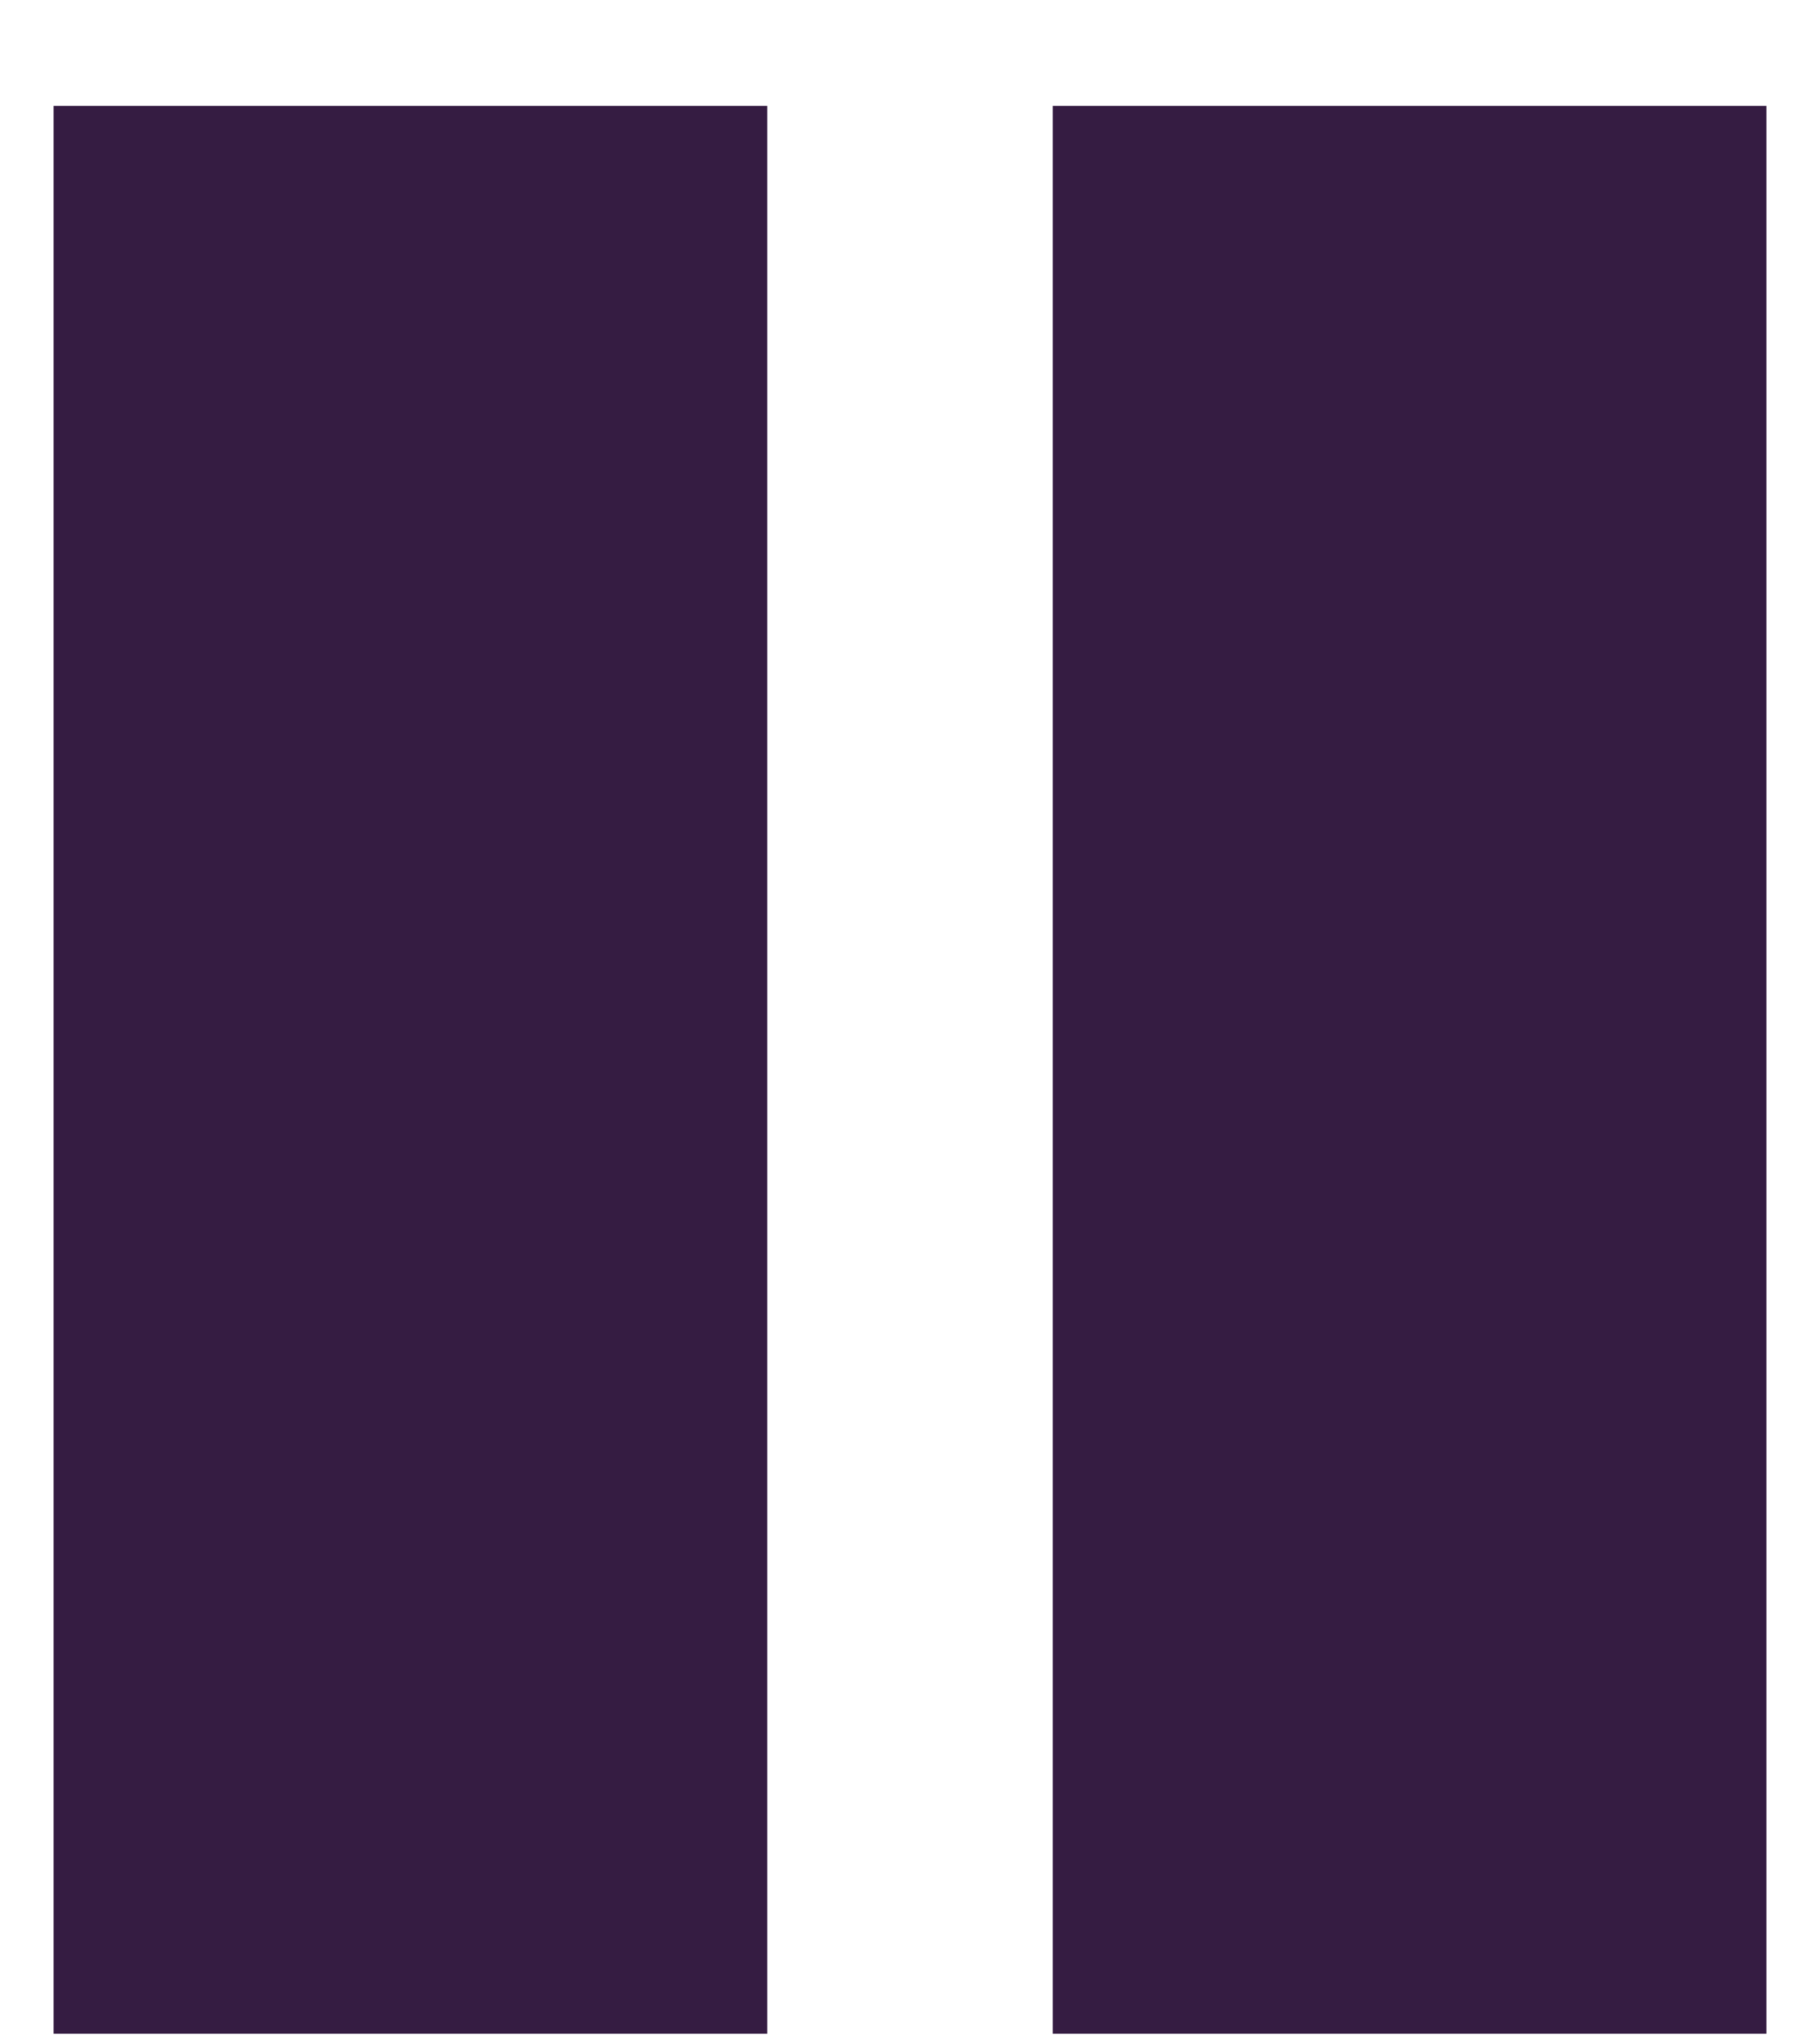
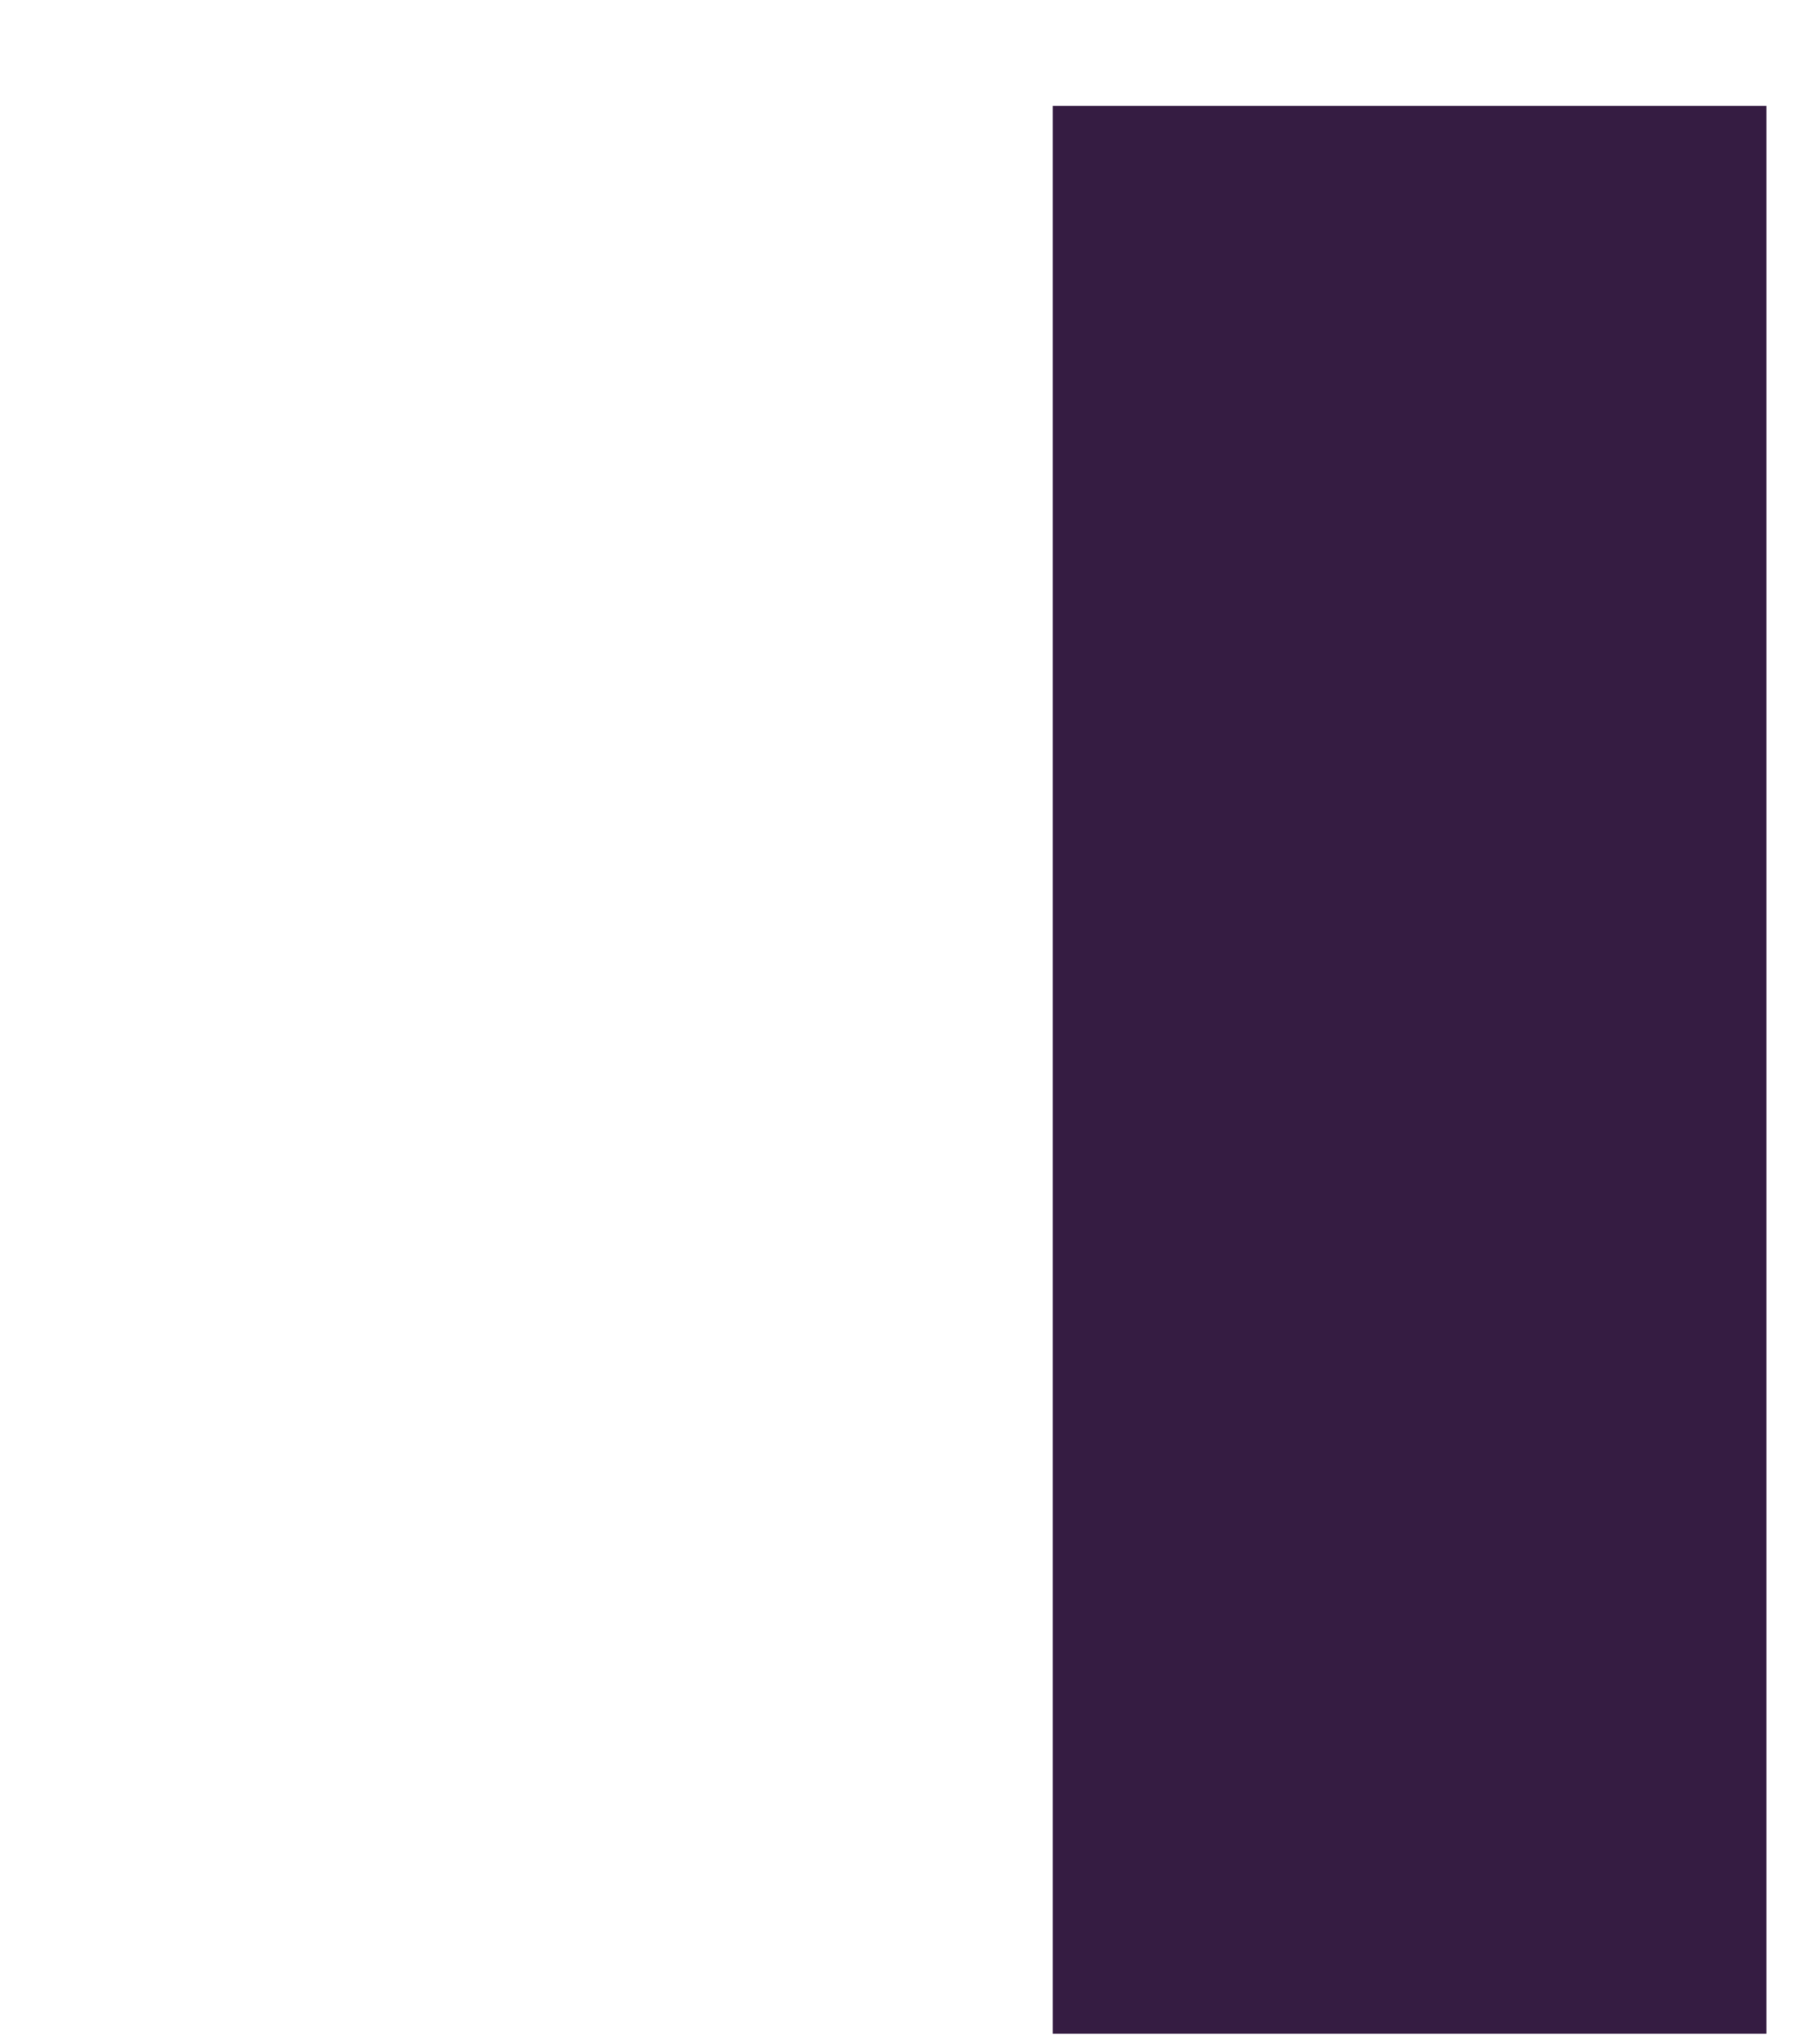
<svg xmlns="http://www.w3.org/2000/svg" width="17" height="19" viewBox="0 0 17 19" fill="none">
-   <rect x="0.5" y="0.988" width="6.666" height="18" fill="#351C42" />
  <rect x="9.834" y="0.988" width="6.666" height="18" fill="#351C42" />
</svg>